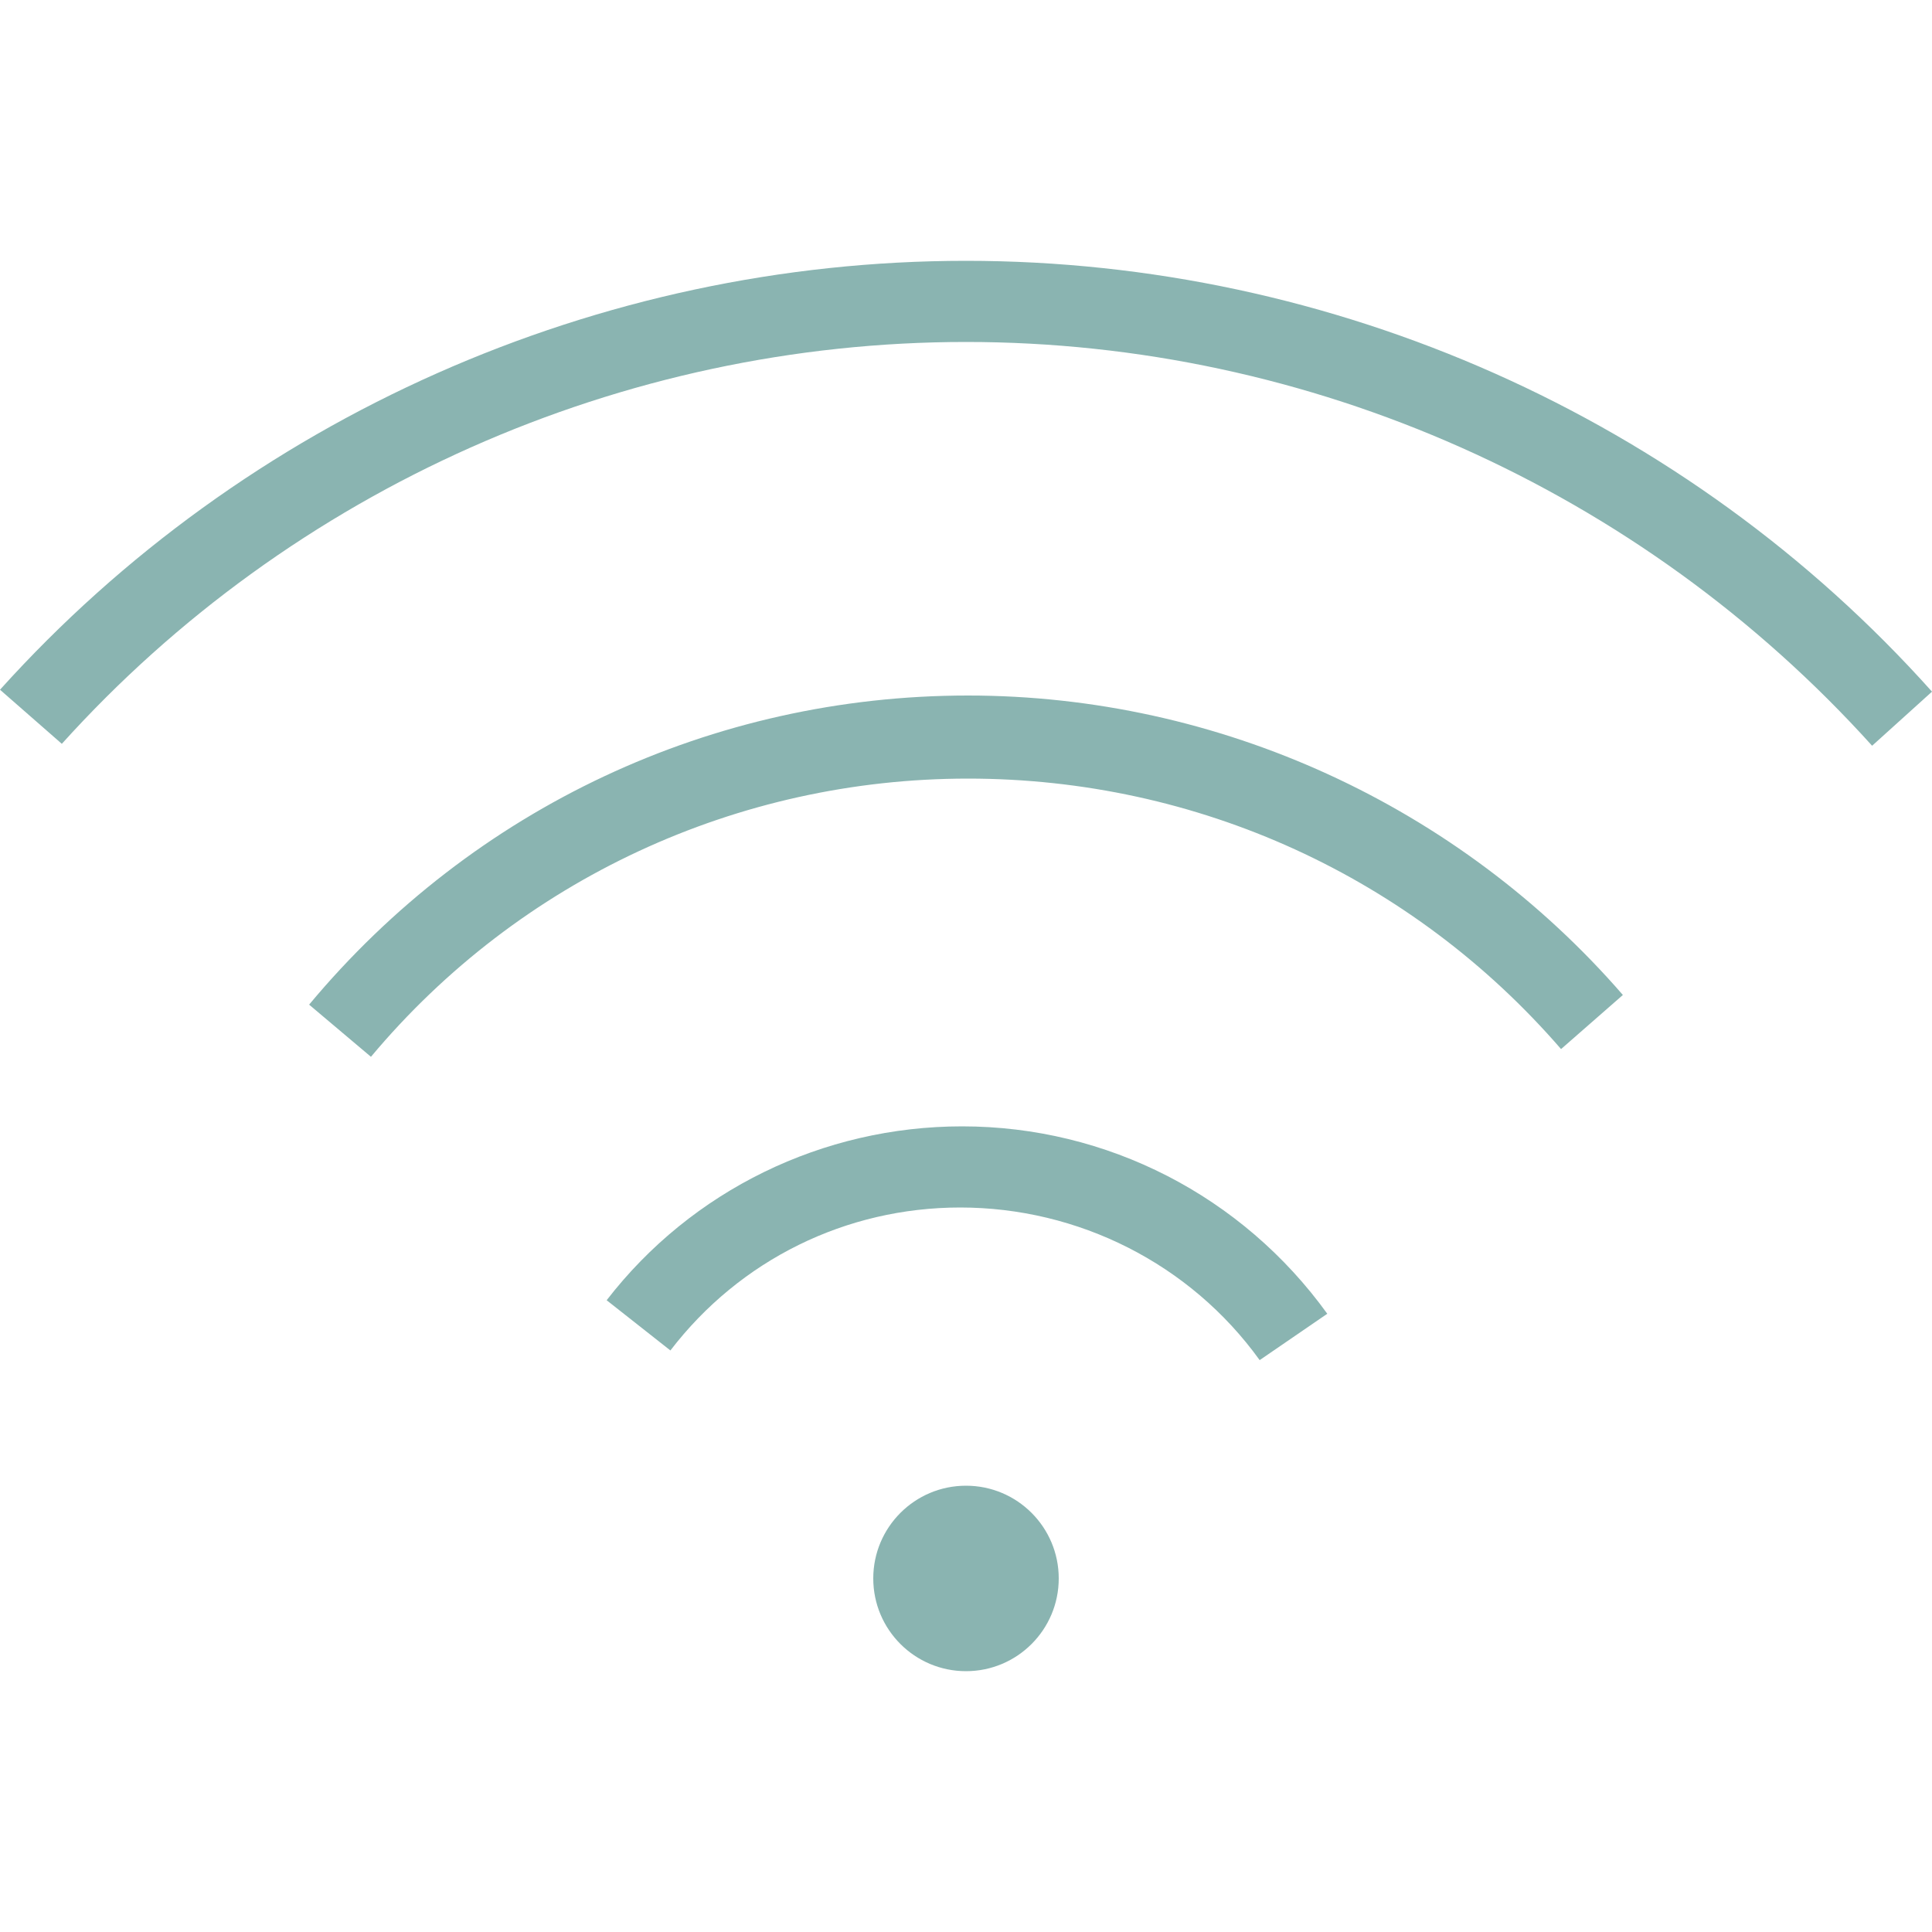
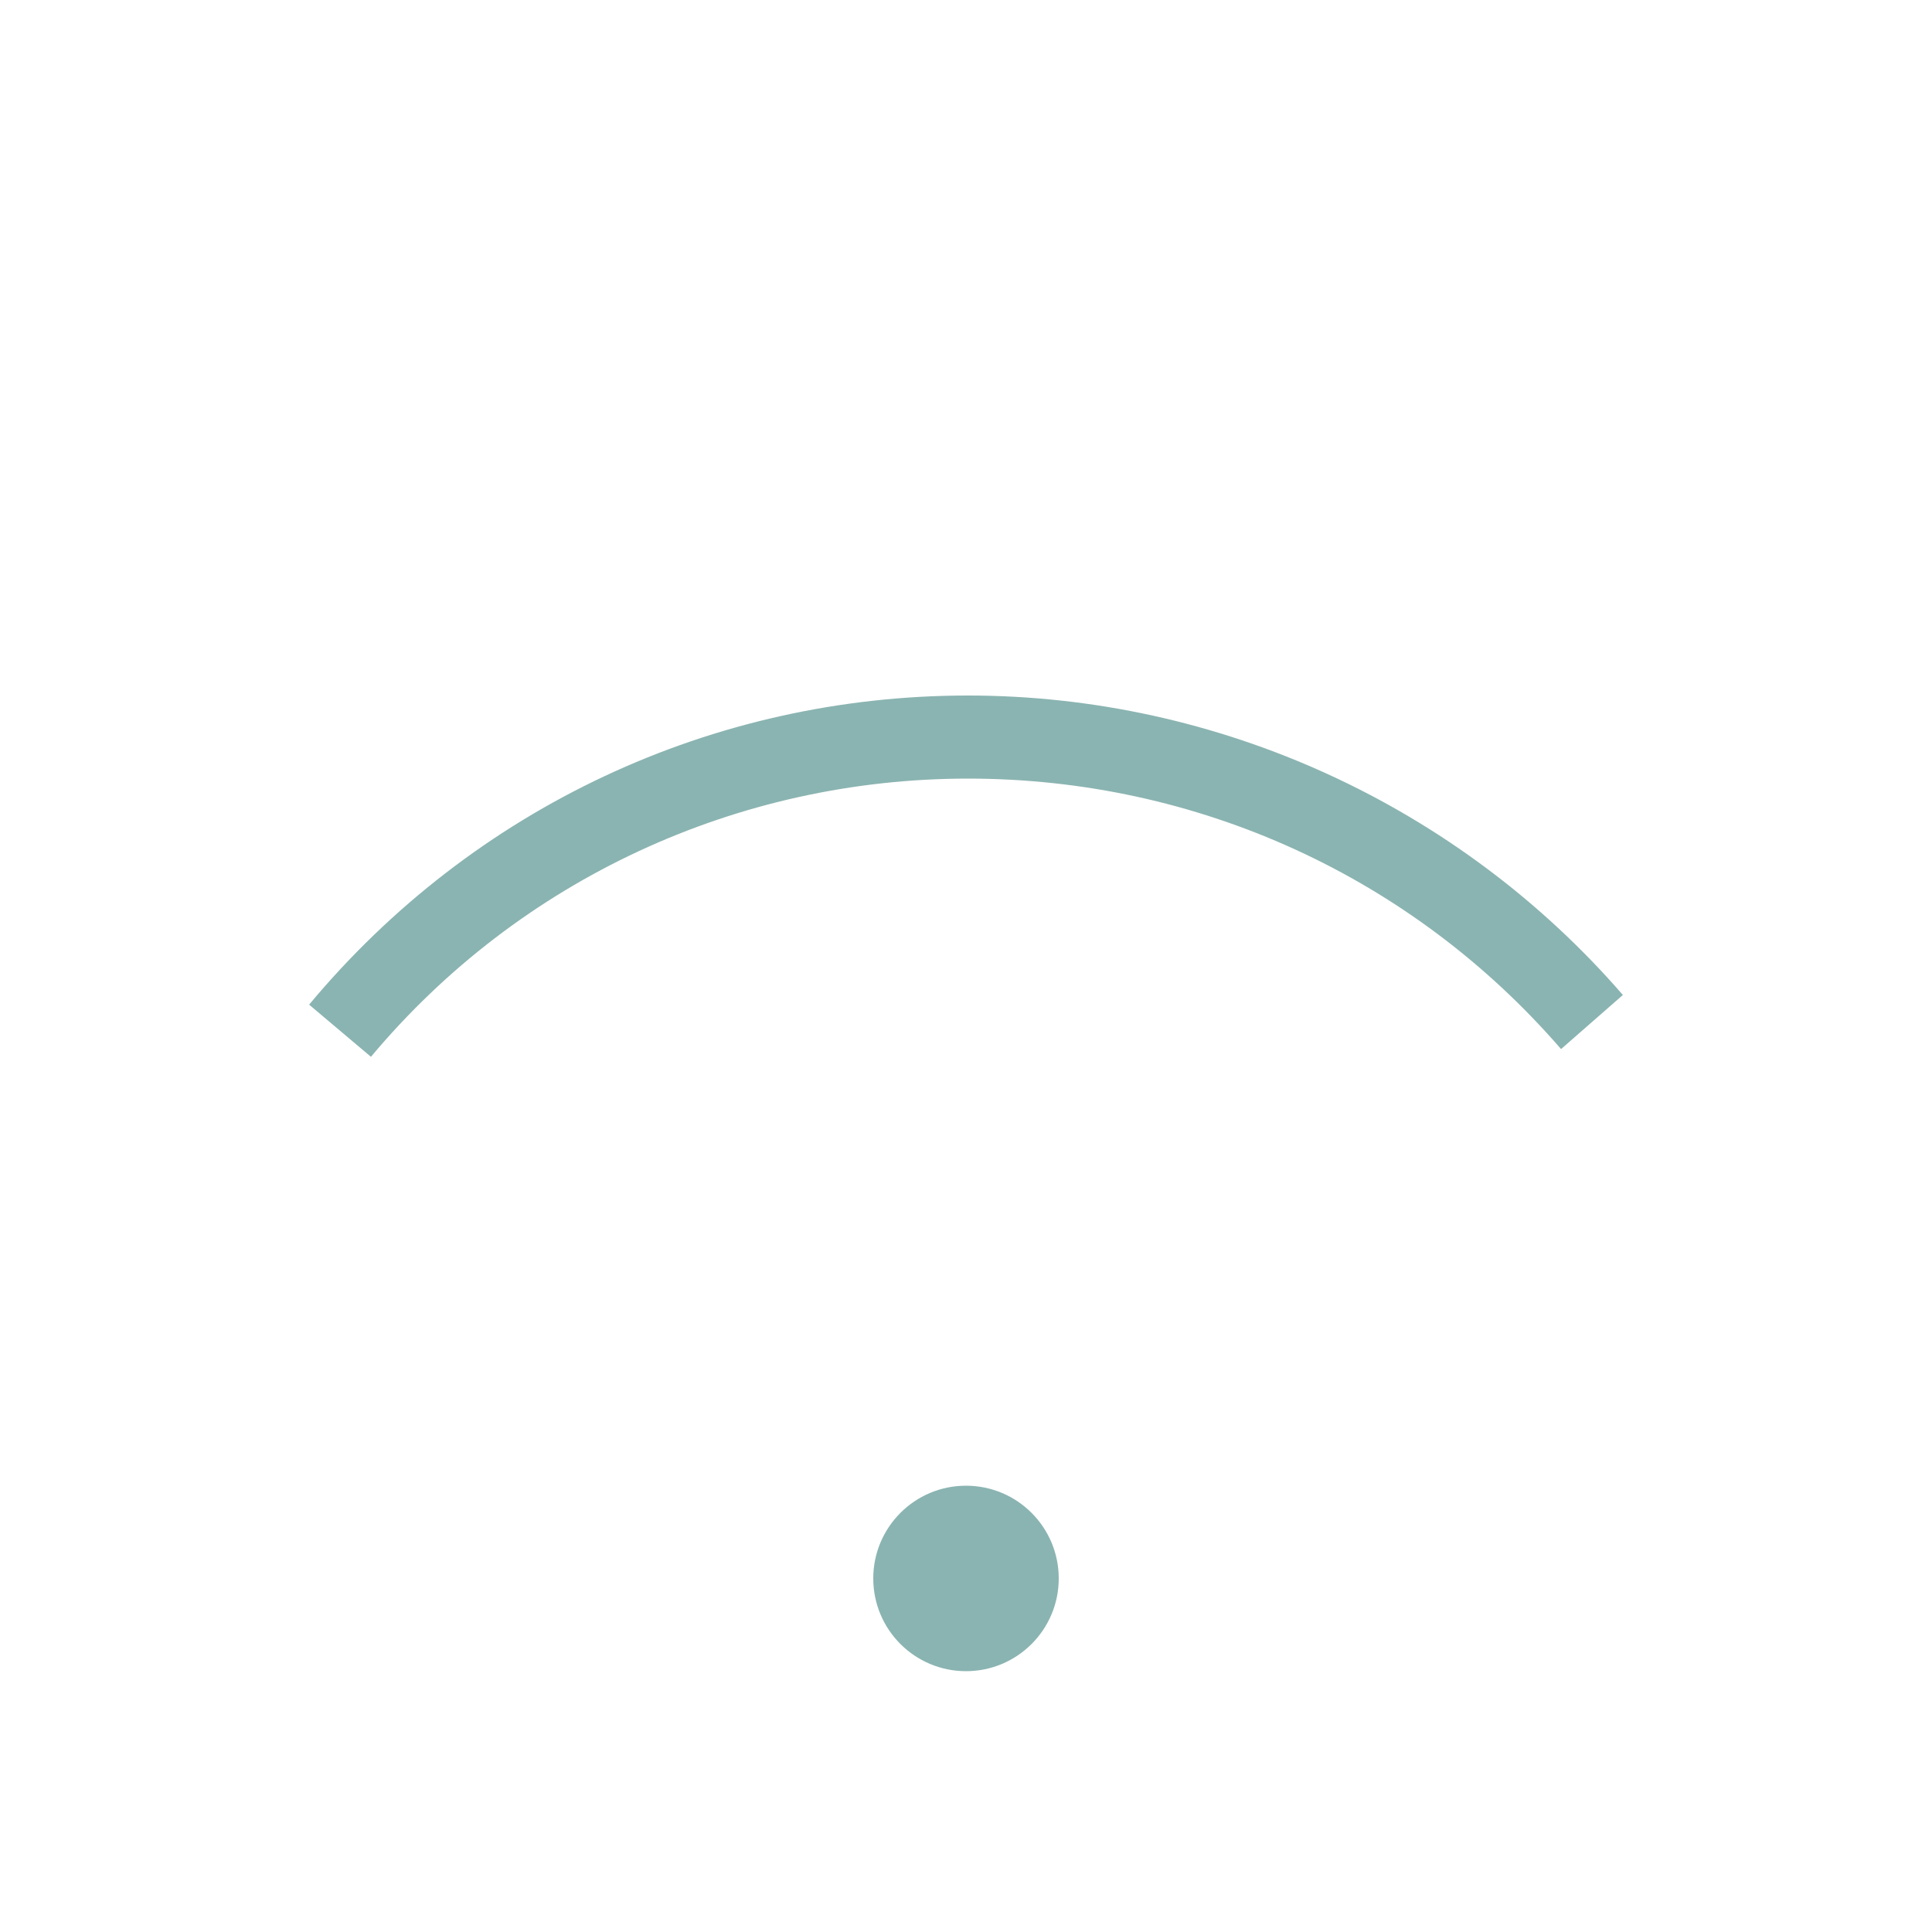
<svg xmlns="http://www.w3.org/2000/svg" version="1.1" id="Luxury_Linens__x26__Robes" x="0px" y="0px" viewBox="0 0 100 100" style="enable-background:new 0 0 100 100;">
  <style type="text/css">
	.st0{fill:#236B4B;}
	.st1{fill:#5796B1;}
	.st2{fill:#963139;}
	.st3{fill:#8AB4B1;}
	.st4{fill:#AB4D27;}
</style>
  <g>
    <g>
-       <path class="st3" d="M65.2,70.4c-3.6-5-9.4-7.9-15.5-7.9c-5.9,0-11.4,2.7-15,7.4l-3.3-2.6c4.4-5.7,11.2-9,18.4-9&#10;   c7.5,0,14.5,3.6,18.9,9.7L65.2,70.4z" />
-     </g>
+       </g>
    <g>
      <path class="st3" d="M19.2,54.7l-3.2-2.7C24.5,41.8,36.9,36,50.1,36c13,0,25.4,5.7,33.9,15.5l-3.2,2.8&#10;   C73.1,45.4,62,40.3,50.1,40.3C38.2,40.3,26.9,45.5,19.2,54.7z" />
    </g>
    <g>
-       <path class="st3" d="M96.9,38.6C84.9,25.3,67.8,17.7,50,17.7c-17.8,0-34.9,7.6-46.8,20.8L0,35.7c12.7-14.1,31-22.2,50-22.2&#10;   c19,0,37.3,8.1,50,22.3L96.9,38.6z" />
-     </g>
+       </g>
    <g>
      <circle class="st3" cx="50" cy="81.7" r="4.8" />
    </g>
  </g>
</svg>